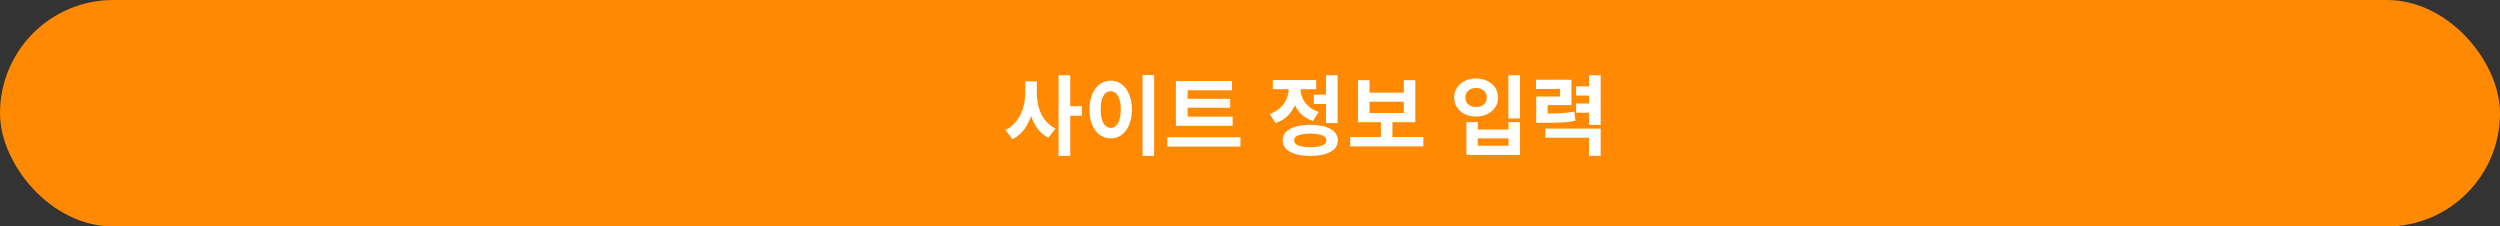
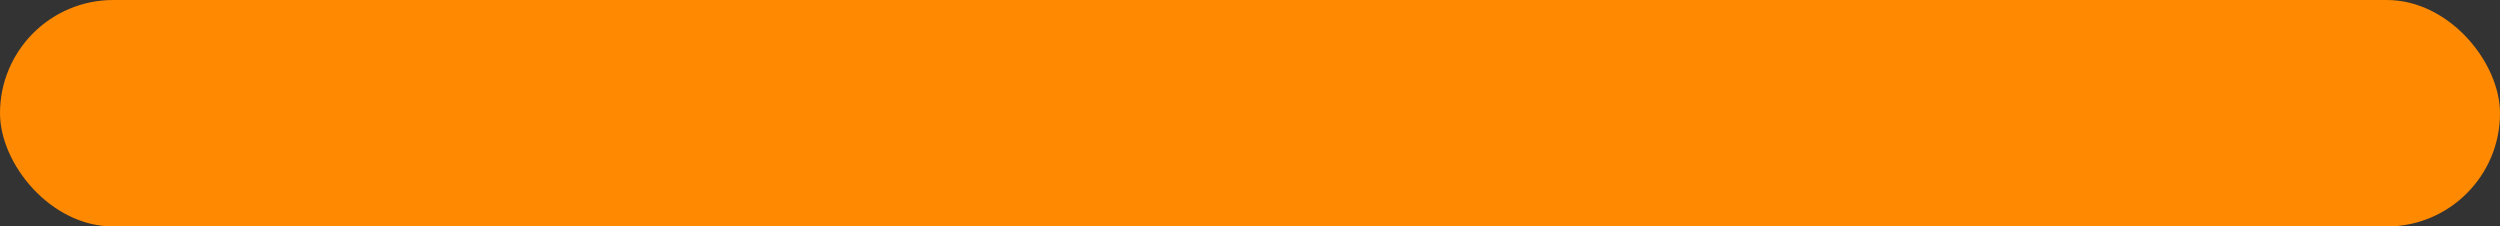
<svg xmlns="http://www.w3.org/2000/svg" width="574" height="52" viewBox="0 0 574 52" fill="none">
  <rect x="0" y="0" width="574" height="52" fill="#333333" stroke="none" />
  <rect width="574" height="52" rx="26" fill="#FF8900" />
-   <path d="M235.39 18.68H237.53V21.36C237.53 22.507 237.43 23.627 237.23 24.72C237.03 25.8 236.717 26.807 236.29 27.74C235.877 28.673 235.35 29.507 234.71 30.24C234.07 30.96 233.317 31.533 232.45 31.96L230.85 29.82C231.637 29.46 232.31 28.98 232.87 28.38C233.443 27.78 233.917 27.1 234.29 26.34C234.663 25.58 234.937 24.78 235.11 23.94C235.297 23.087 235.39 22.227 235.39 21.36V18.68ZM235.91 18.68H238.05V21.36C238.05 22.2 238.13 23.027 238.29 23.84C238.463 24.653 238.723 25.427 239.07 26.16C239.43 26.88 239.877 27.527 240.41 28.1C240.943 28.673 241.583 29.147 242.33 29.52L240.71 31.64C239.883 31.213 239.163 30.653 238.55 29.96C237.95 29.253 237.457 28.447 237.07 27.54C236.683 26.62 236.39 25.64 236.19 24.6C236.003 23.547 235.91 22.467 235.91 21.36V18.68ZM243.05 17.26H245.73V35.78H243.05V17.26ZM245.15 24.38H248.41V26.58H245.15V24.38ZM262.329 17.22H264.989V35.8H262.329V17.22ZM255.009 18.52C255.955 18.52 256.795 18.793 257.529 19.34C258.262 19.873 258.835 20.64 259.249 21.64C259.675 22.627 259.889 23.793 259.889 25.14C259.889 26.5 259.675 27.68 259.249 28.68C258.835 29.667 258.262 30.433 257.529 30.98C256.795 31.513 255.955 31.78 255.009 31.78C254.075 31.78 253.242 31.513 252.509 30.98C251.775 30.433 251.195 29.667 250.769 28.68C250.355 27.68 250.149 26.5 250.149 25.14C250.149 23.793 250.355 22.627 250.769 21.64C251.195 20.64 251.775 19.873 252.509 19.34C253.242 18.793 254.075 18.52 255.009 18.52ZM255.009 20.94C254.555 20.94 254.155 21.1 253.809 21.42C253.462 21.74 253.189 22.213 252.989 22.84C252.802 23.453 252.709 24.22 252.709 25.14C252.709 26.047 252.802 26.82 252.989 27.46C253.189 28.087 253.462 28.56 253.809 28.88C254.155 29.2 254.555 29.36 255.009 29.36C255.475 29.36 255.882 29.2 256.229 28.88C256.575 28.56 256.842 28.087 257.029 27.46C257.229 26.82 257.329 26.047 257.329 25.14C257.329 24.22 257.229 23.453 257.029 22.84C256.842 22.213 256.575 21.74 256.229 21.42C255.882 21.1 255.475 20.94 255.009 20.94ZM269.987 26.78H283.007V28.88H269.987V26.78ZM268.027 31.5H284.807V33.66H268.027V31.5ZM269.987 18.6H282.867V20.72H272.687V27.36H269.987V18.6ZM271.867 22.68H282.447V24.74H271.867V22.68ZM301.661 21.72H305.181V23.88H301.661V21.72ZM304.441 17.26H307.121V28.26H304.441V17.26ZM300.841 28.66C302.147 28.66 303.274 28.8 304.221 29.08C305.167 29.36 305.894 29.767 306.401 30.3C306.921 30.833 307.181 31.473 307.181 32.22C307.181 33.367 306.614 34.247 305.481 34.86C304.347 35.487 302.801 35.8 300.841 35.8C298.881 35.8 297.334 35.487 296.201 34.86C295.067 34.247 294.501 33.367 294.501 32.22C294.501 31.473 294.754 30.833 295.261 30.3C295.781 29.767 296.514 29.36 297.461 29.08C298.407 28.8 299.534 28.66 300.841 28.66ZM300.841 30.68C300.041 30.68 299.367 30.74 298.821 30.86C298.274 30.967 297.854 31.133 297.561 31.36C297.281 31.587 297.141 31.873 297.141 32.22C297.141 32.567 297.281 32.86 297.561 33.1C297.854 33.327 298.274 33.5 298.821 33.62C299.367 33.727 300.041 33.78 300.841 33.78C301.641 33.78 302.314 33.727 302.861 33.62C303.407 33.5 303.821 33.327 304.101 33.1C304.381 32.86 304.521 32.567 304.521 32.22C304.521 31.873 304.381 31.587 304.101 31.36C303.821 31.133 303.407 30.967 302.861 30.86C302.314 30.74 301.641 30.68 300.841 30.68ZM295.901 19.1H298.061V20.28C298.061 21.453 297.874 22.573 297.501 23.64C297.127 24.707 296.554 25.647 295.781 26.46C295.021 27.26 294.047 27.86 292.861 28.26L291.521 26.16C292.281 25.907 292.934 25.567 293.481 25.14C294.041 24.713 294.494 24.24 294.841 23.72C295.201 23.187 295.467 22.627 295.641 22.04C295.814 21.453 295.901 20.867 295.901 20.28V19.1ZM296.461 19.1H298.581V20.26C298.581 20.993 298.727 21.713 299.021 22.42C299.314 23.127 299.767 23.767 300.381 24.34C301.007 24.913 301.807 25.367 302.781 25.7L301.481 27.78C300.334 27.393 299.387 26.827 298.641 26.08C297.907 25.32 297.361 24.44 297.001 23.44C296.641 22.427 296.461 21.367 296.461 20.26V19.1ZM292.241 18.38H302.201V20.48H292.241V18.38ZM310.019 31.46H326.799V33.62H310.019V31.46ZM317.059 27.5H319.699V31.98H317.059V27.5ZM311.779 18.42H314.439V21.28H322.319V18.42H324.959V28.06H311.779V18.42ZM314.439 23.36V25.94H322.319V23.36H314.439ZM346.333 17.26H348.993V27.2H346.333V17.26ZM336.693 28.02H339.313V29.74H346.353V28.02H348.993V35.58H336.693V28.02ZM339.313 31.78V33.46H346.353V31.78H339.313ZM338.913 18.02C339.873 18.02 340.733 18.207 341.493 18.58C342.253 18.953 342.853 19.467 343.293 20.12C343.733 20.773 343.953 21.527 343.953 22.38C343.953 23.233 343.733 23.993 343.293 24.66C342.853 25.313 342.253 25.827 341.493 26.2C340.733 26.573 339.873 26.76 338.913 26.76C337.953 26.76 337.093 26.573 336.333 26.2C335.573 25.827 334.973 25.313 334.533 24.66C334.093 23.993 333.873 23.233 333.873 22.38C333.873 21.527 334.093 20.773 334.533 20.12C334.973 19.467 335.573 18.953 336.333 18.58C337.093 18.207 337.953 18.02 338.913 18.02ZM338.913 20.2C338.446 20.2 338.026 20.287 337.653 20.46C337.28 20.633 336.986 20.887 336.773 21.22C336.573 21.54 336.473 21.927 336.473 22.38C336.473 22.847 336.573 23.247 336.773 23.58C336.986 23.9 337.28 24.147 337.653 24.32C338.026 24.48 338.446 24.56 338.913 24.56C339.38 24.56 339.793 24.48 340.153 24.32C340.526 24.147 340.82 23.9 341.033 23.58C341.246 23.247 341.353 22.847 341.353 22.38C341.353 21.927 341.246 21.54 341.033 21.22C340.82 20.887 340.526 20.633 340.153 20.46C339.793 20.287 339.38 20.2 338.913 20.2ZM352.711 26.06H354.111C355.271 26.06 356.265 26.053 357.091 26.04C357.931 26.013 358.698 25.967 359.391 25.9C360.085 25.833 360.771 25.74 361.451 25.62L361.731 27.74C361.185 27.833 360.645 27.913 360.111 27.98C359.591 28.047 359.031 28.093 358.431 28.12C357.845 28.147 357.198 28.167 356.491 28.18C355.798 28.193 355.005 28.2 354.111 28.2H352.711V26.06ZM352.671 18.3H360.811V24.14H355.351V27.48H352.711V22.16H358.191V20.42H352.671V18.3ZM364.831 17.26H367.511V28.68H364.831V17.26ZM361.871 19.82H365.331V21.94H361.871V19.82ZM361.871 23.76H365.331V25.88H361.871V23.76ZM354.811 29.52H367.511V35.78H364.831V31.62H354.811V29.52Z" fill="white" />
</svg>